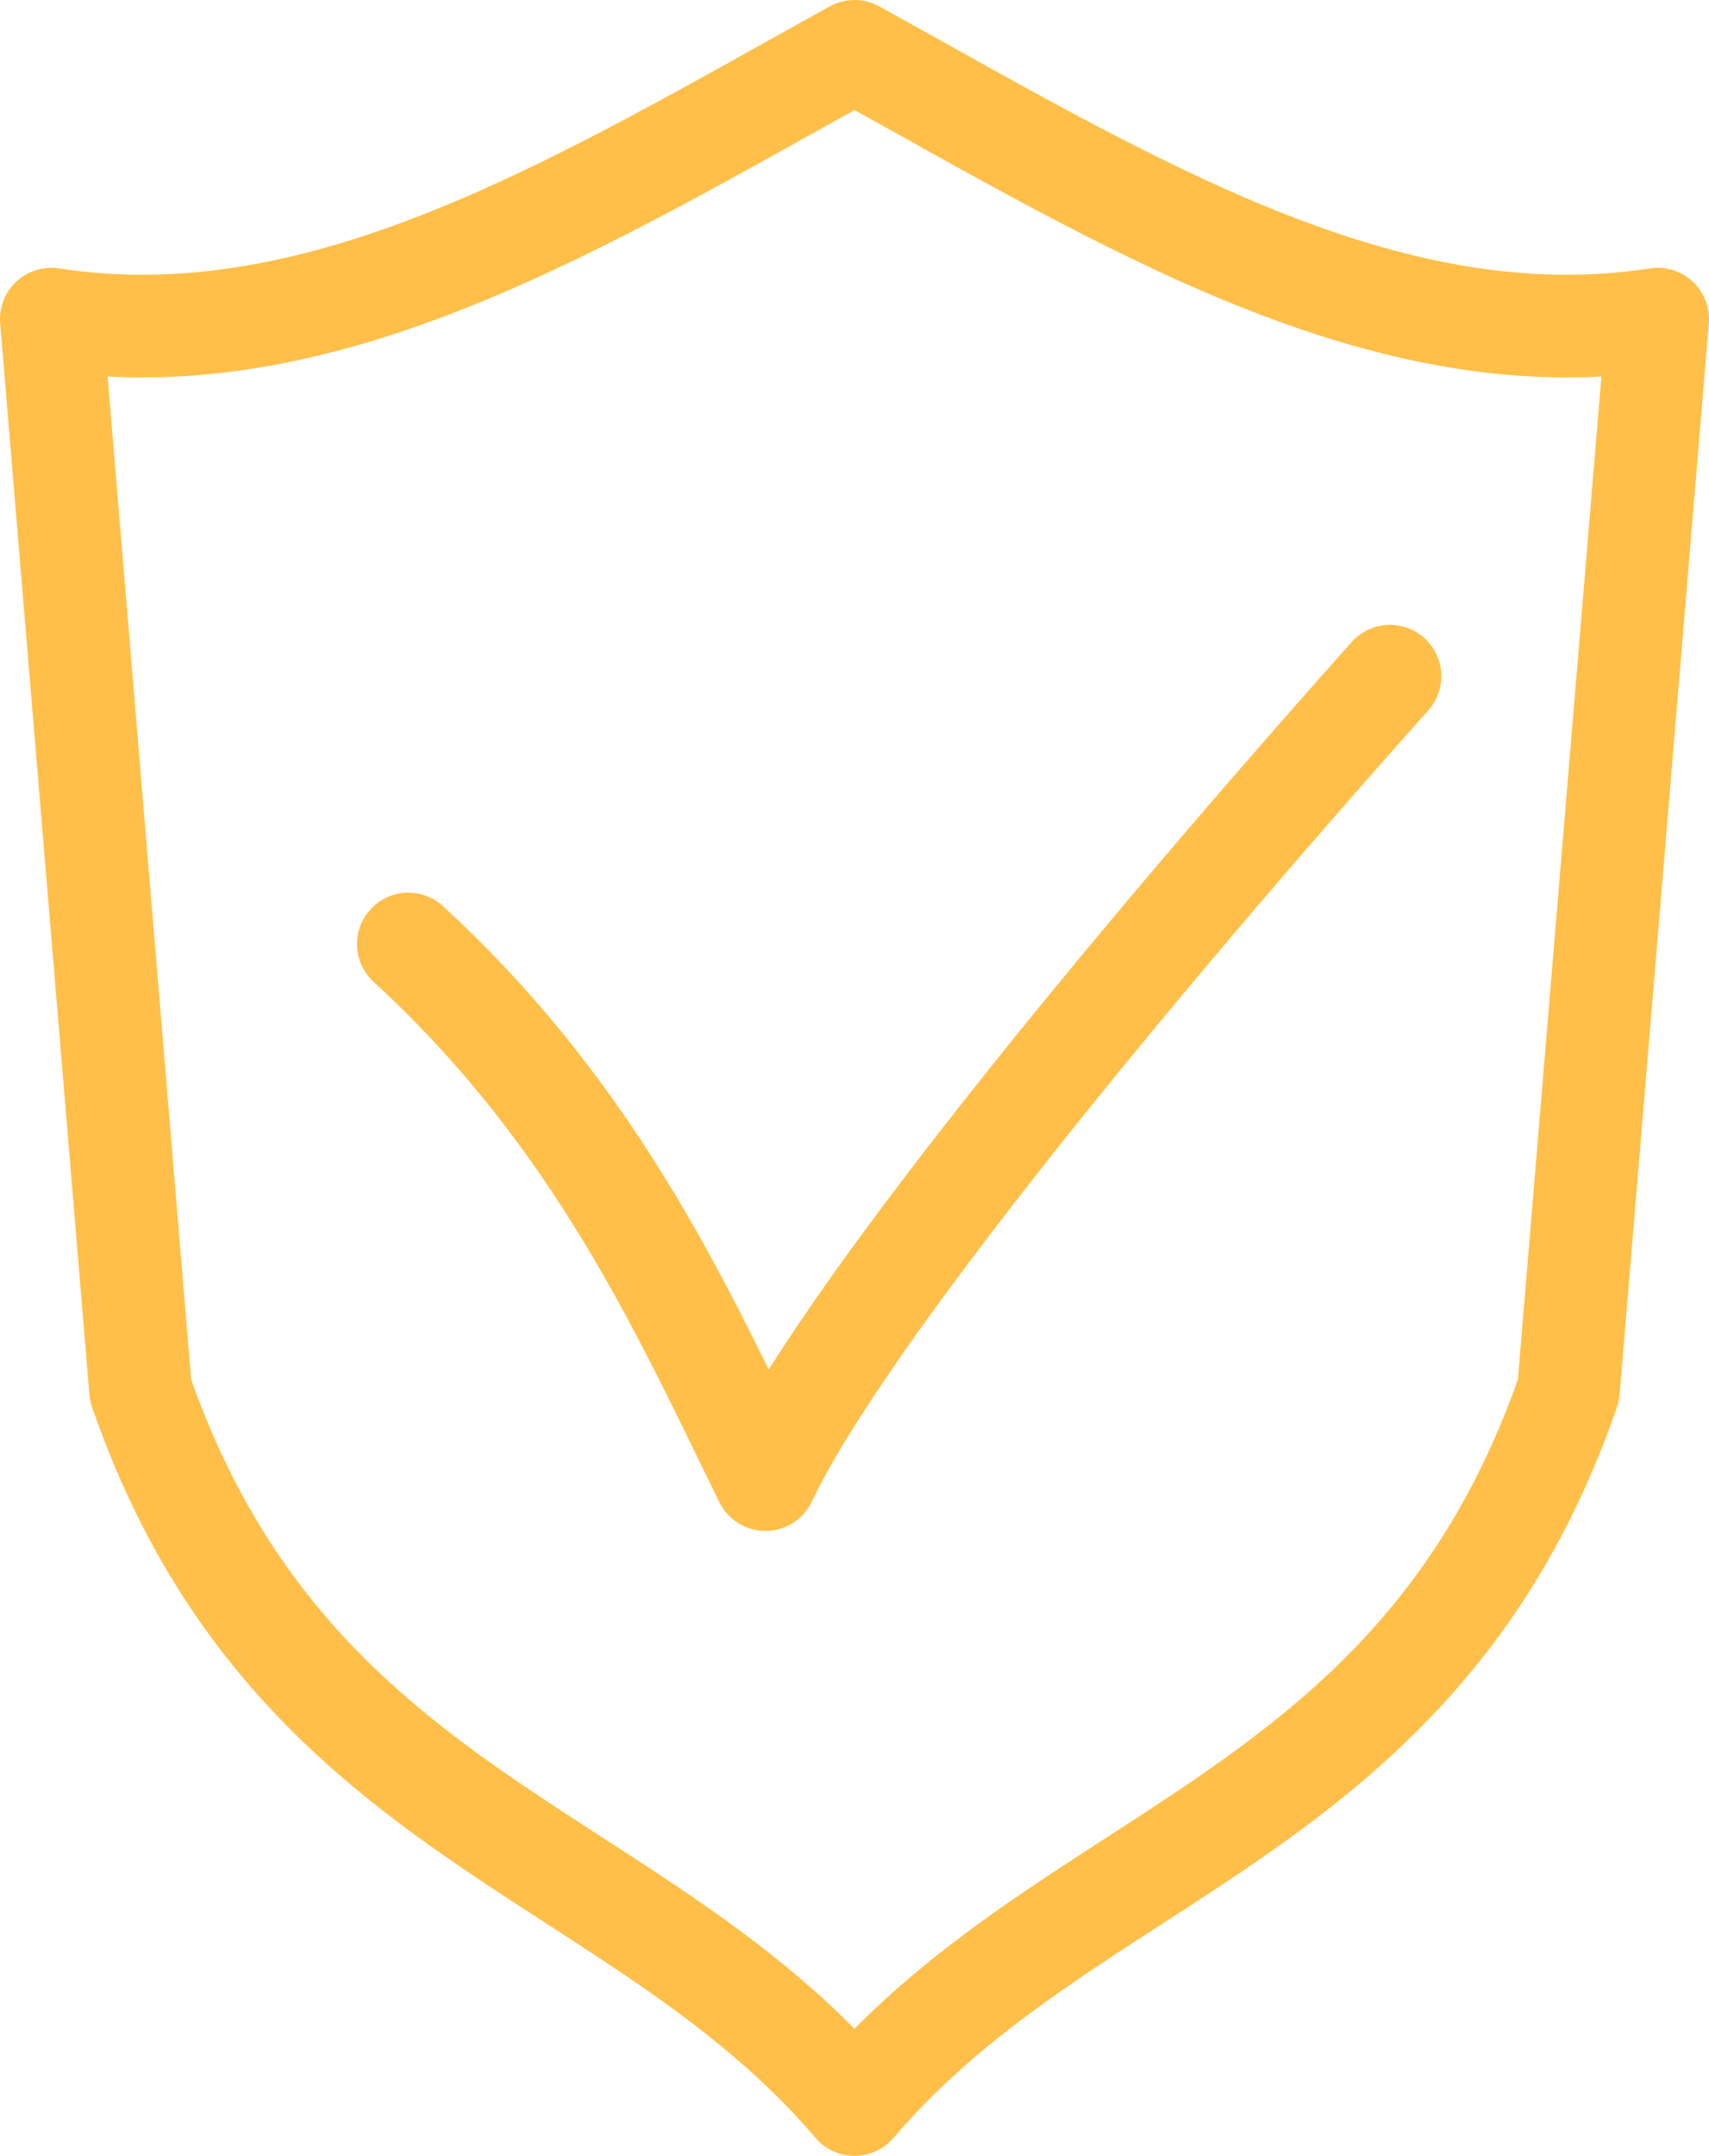
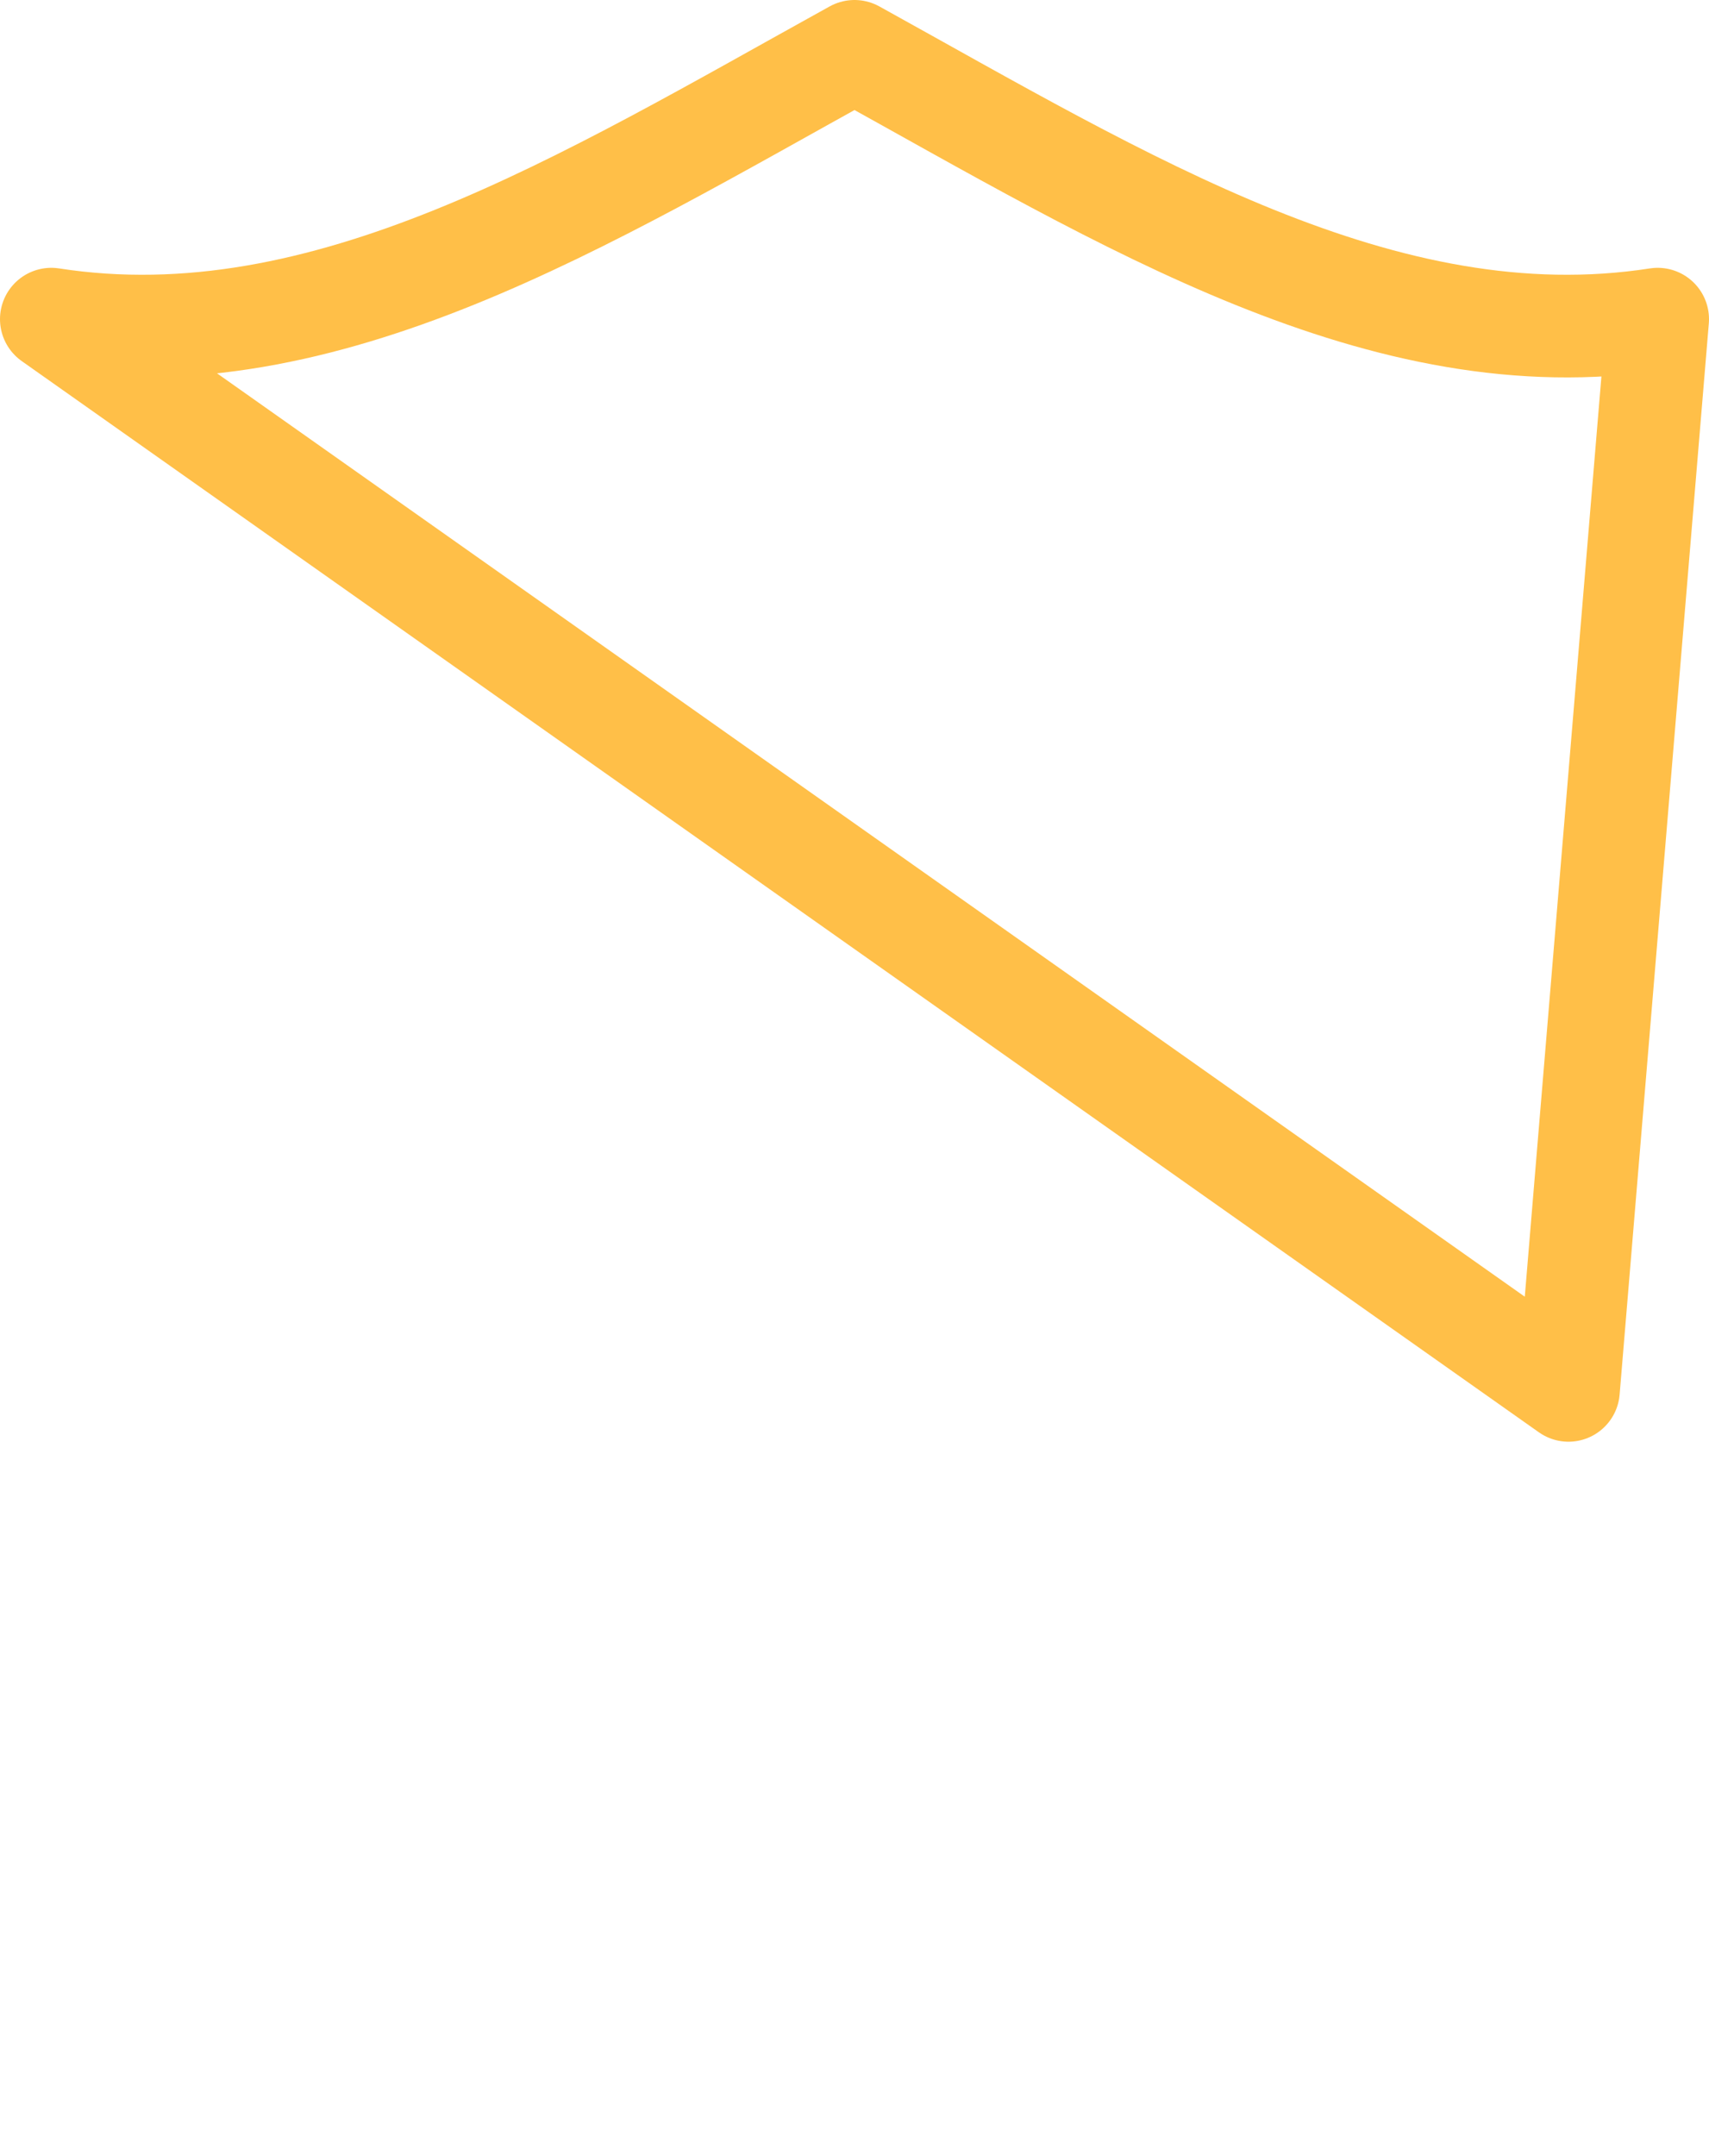
<svg xmlns="http://www.w3.org/2000/svg" width="41.63" height="52.5" viewBox="0 0 41.63 52.5">
  <g id="KODYS_IKONA_SEKUNDÁRNÍ" transform="translate(0.75 24.75)">
-     <path id="Path_1567" data-name="Path 1567" d="M20.065-23.5c6.587,3.641,12.88,7.559,19.565,6.522L37.457,9.109C33.833,19.563,25.413,20.228,20.065,26.5,14.717,20.228,6.3,19.563,2.674,9.109L.5-16.978C7.185-15.941,13.478-19.859,20.065-23.5Z" transform="translate(0 0)" fill="none" stroke="#ffbf48" stroke-linejoin="round" stroke-width="2.5" />
-     <path id="Path_1568" data-name="Path 1568" d="M4.5-9.978C9.17-5.691,11.267-.85,13.2,3.065,15.039-.822,21.963-9.27,28.413-16.5" transform="translate(4.696 8.217)" fill="none" stroke="#ffbf48" stroke-linecap="round" stroke-linejoin="round" stroke-width="2.5" />
+     <path id="Path_1567" data-name="Path 1567" d="M20.065-23.5c6.587,3.641,12.88,7.559,19.565,6.522L37.457,9.109L.5-16.978C7.185-15.941,13.478-19.859,20.065-23.5Z" transform="translate(0 0)" fill="none" stroke="#ffbf48" stroke-linejoin="round" stroke-width="2.5" />
  </g>
</svg>